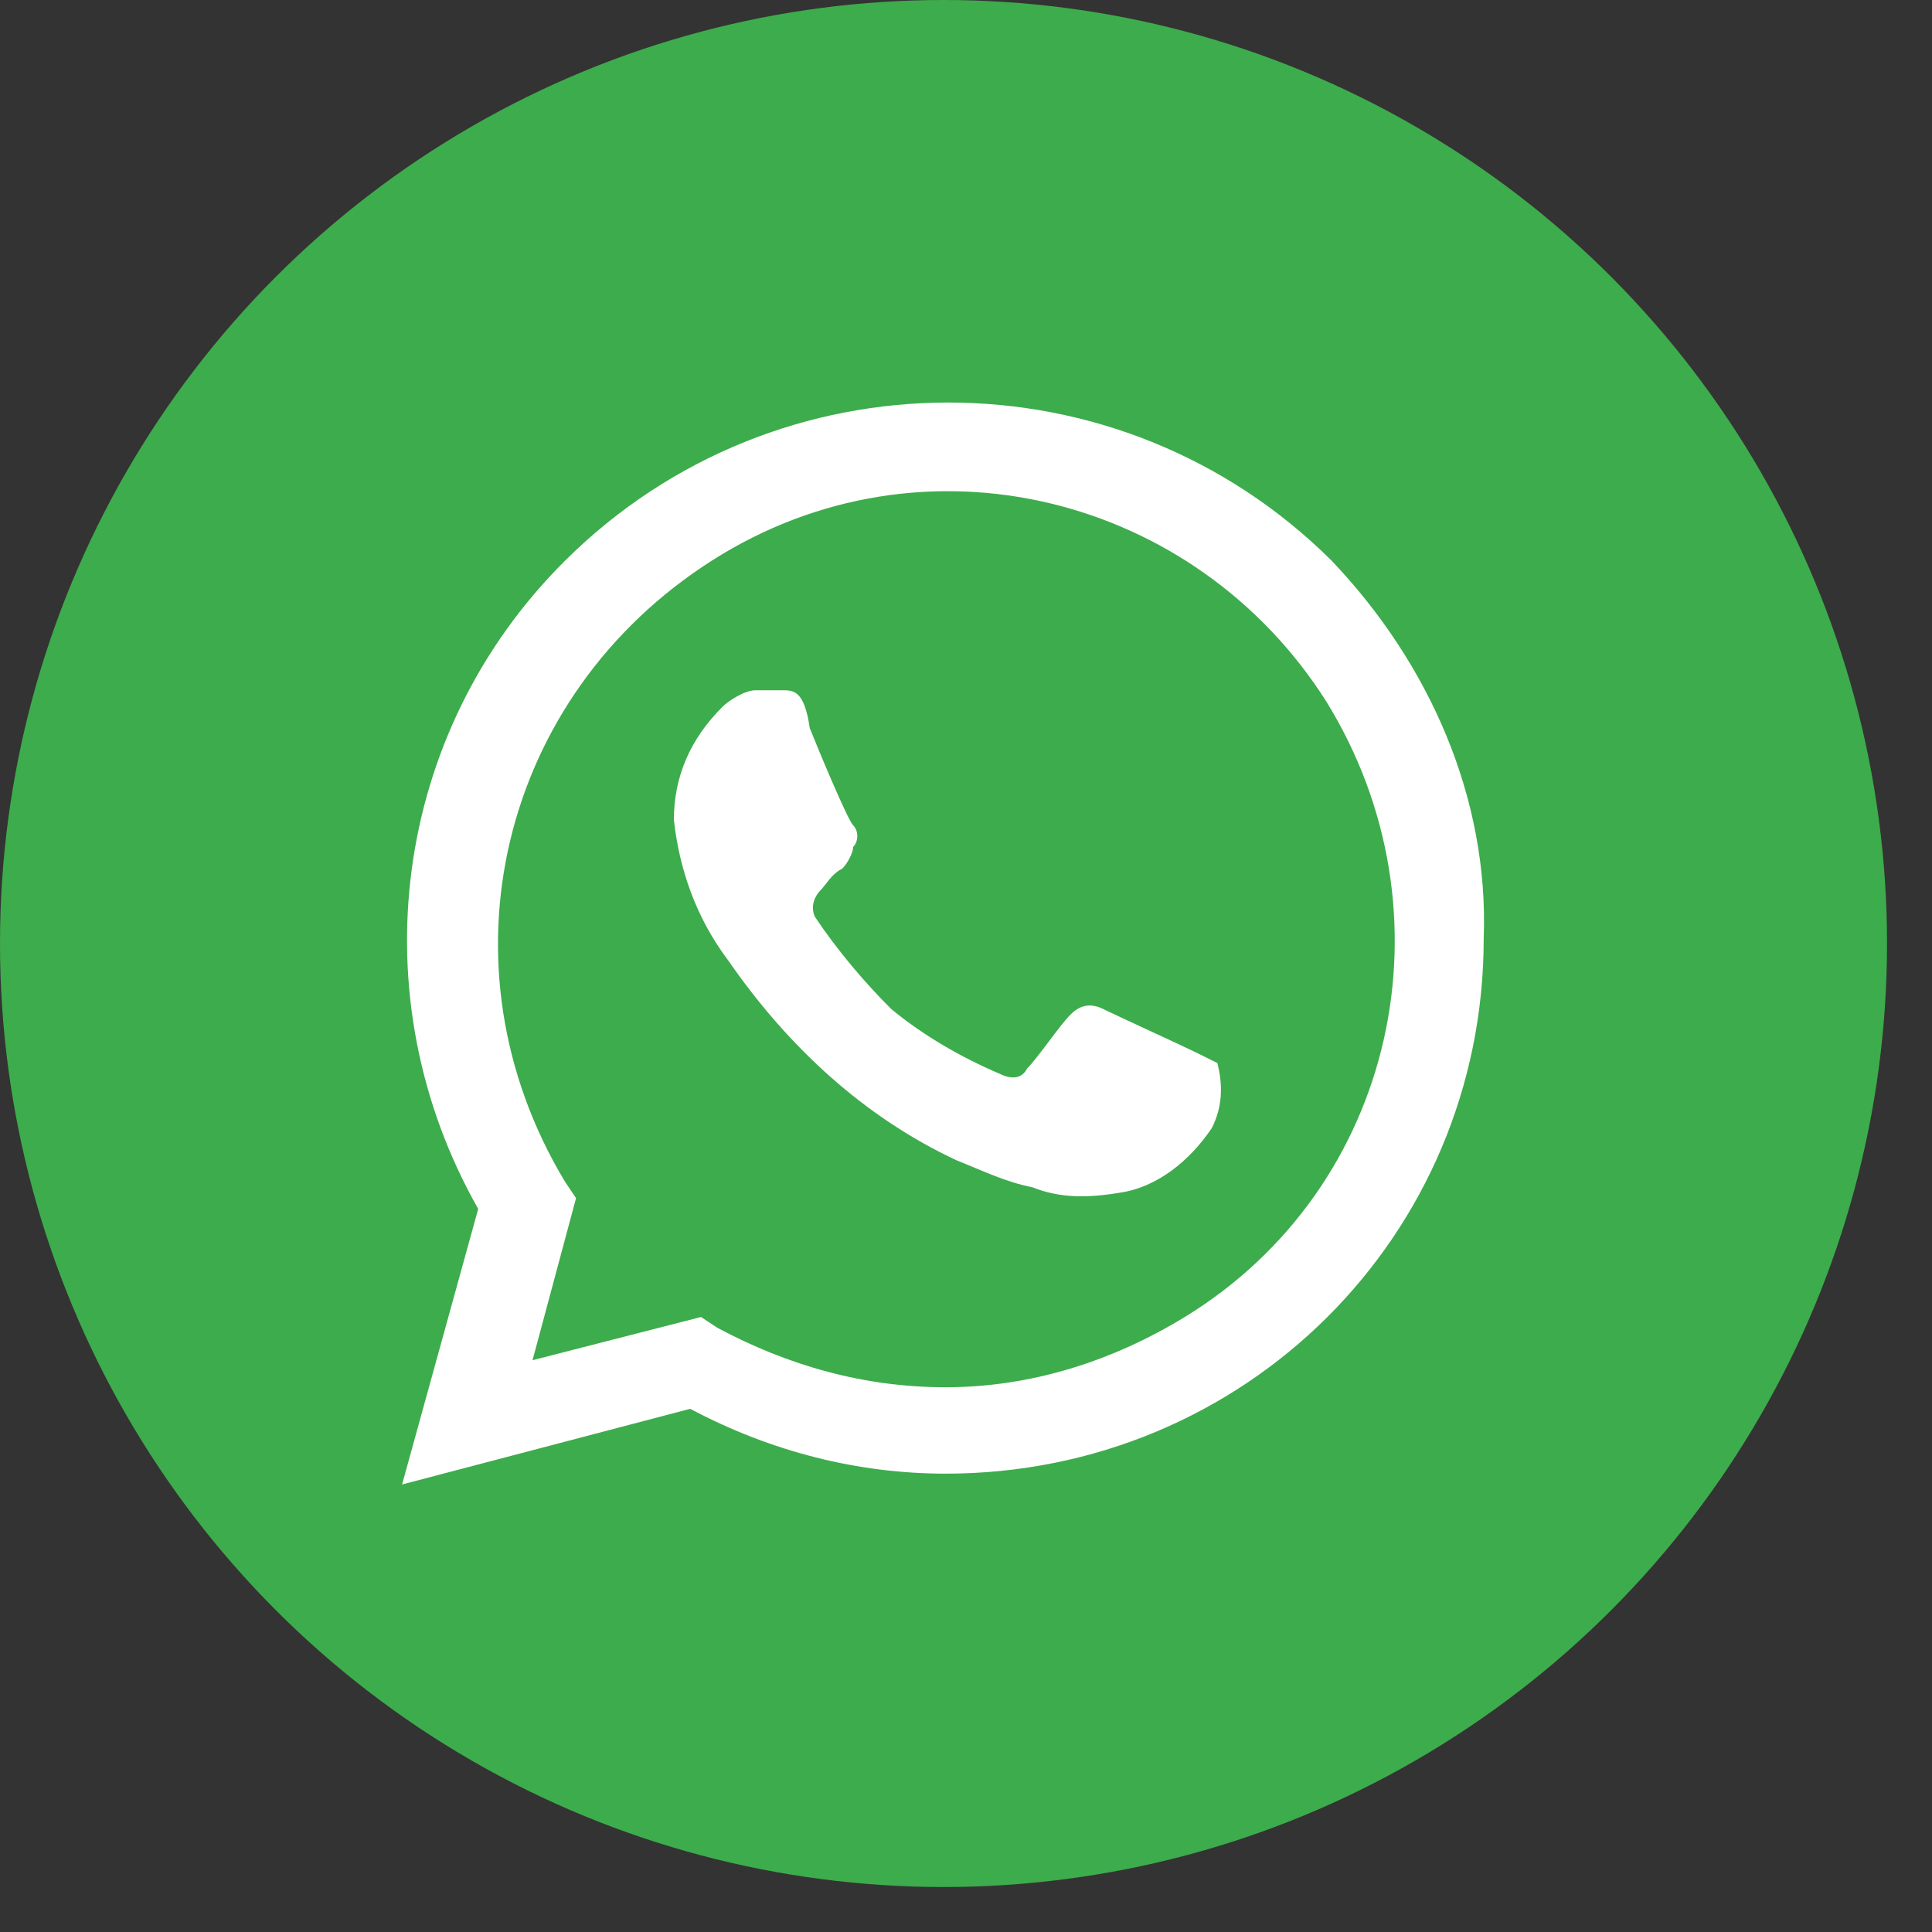
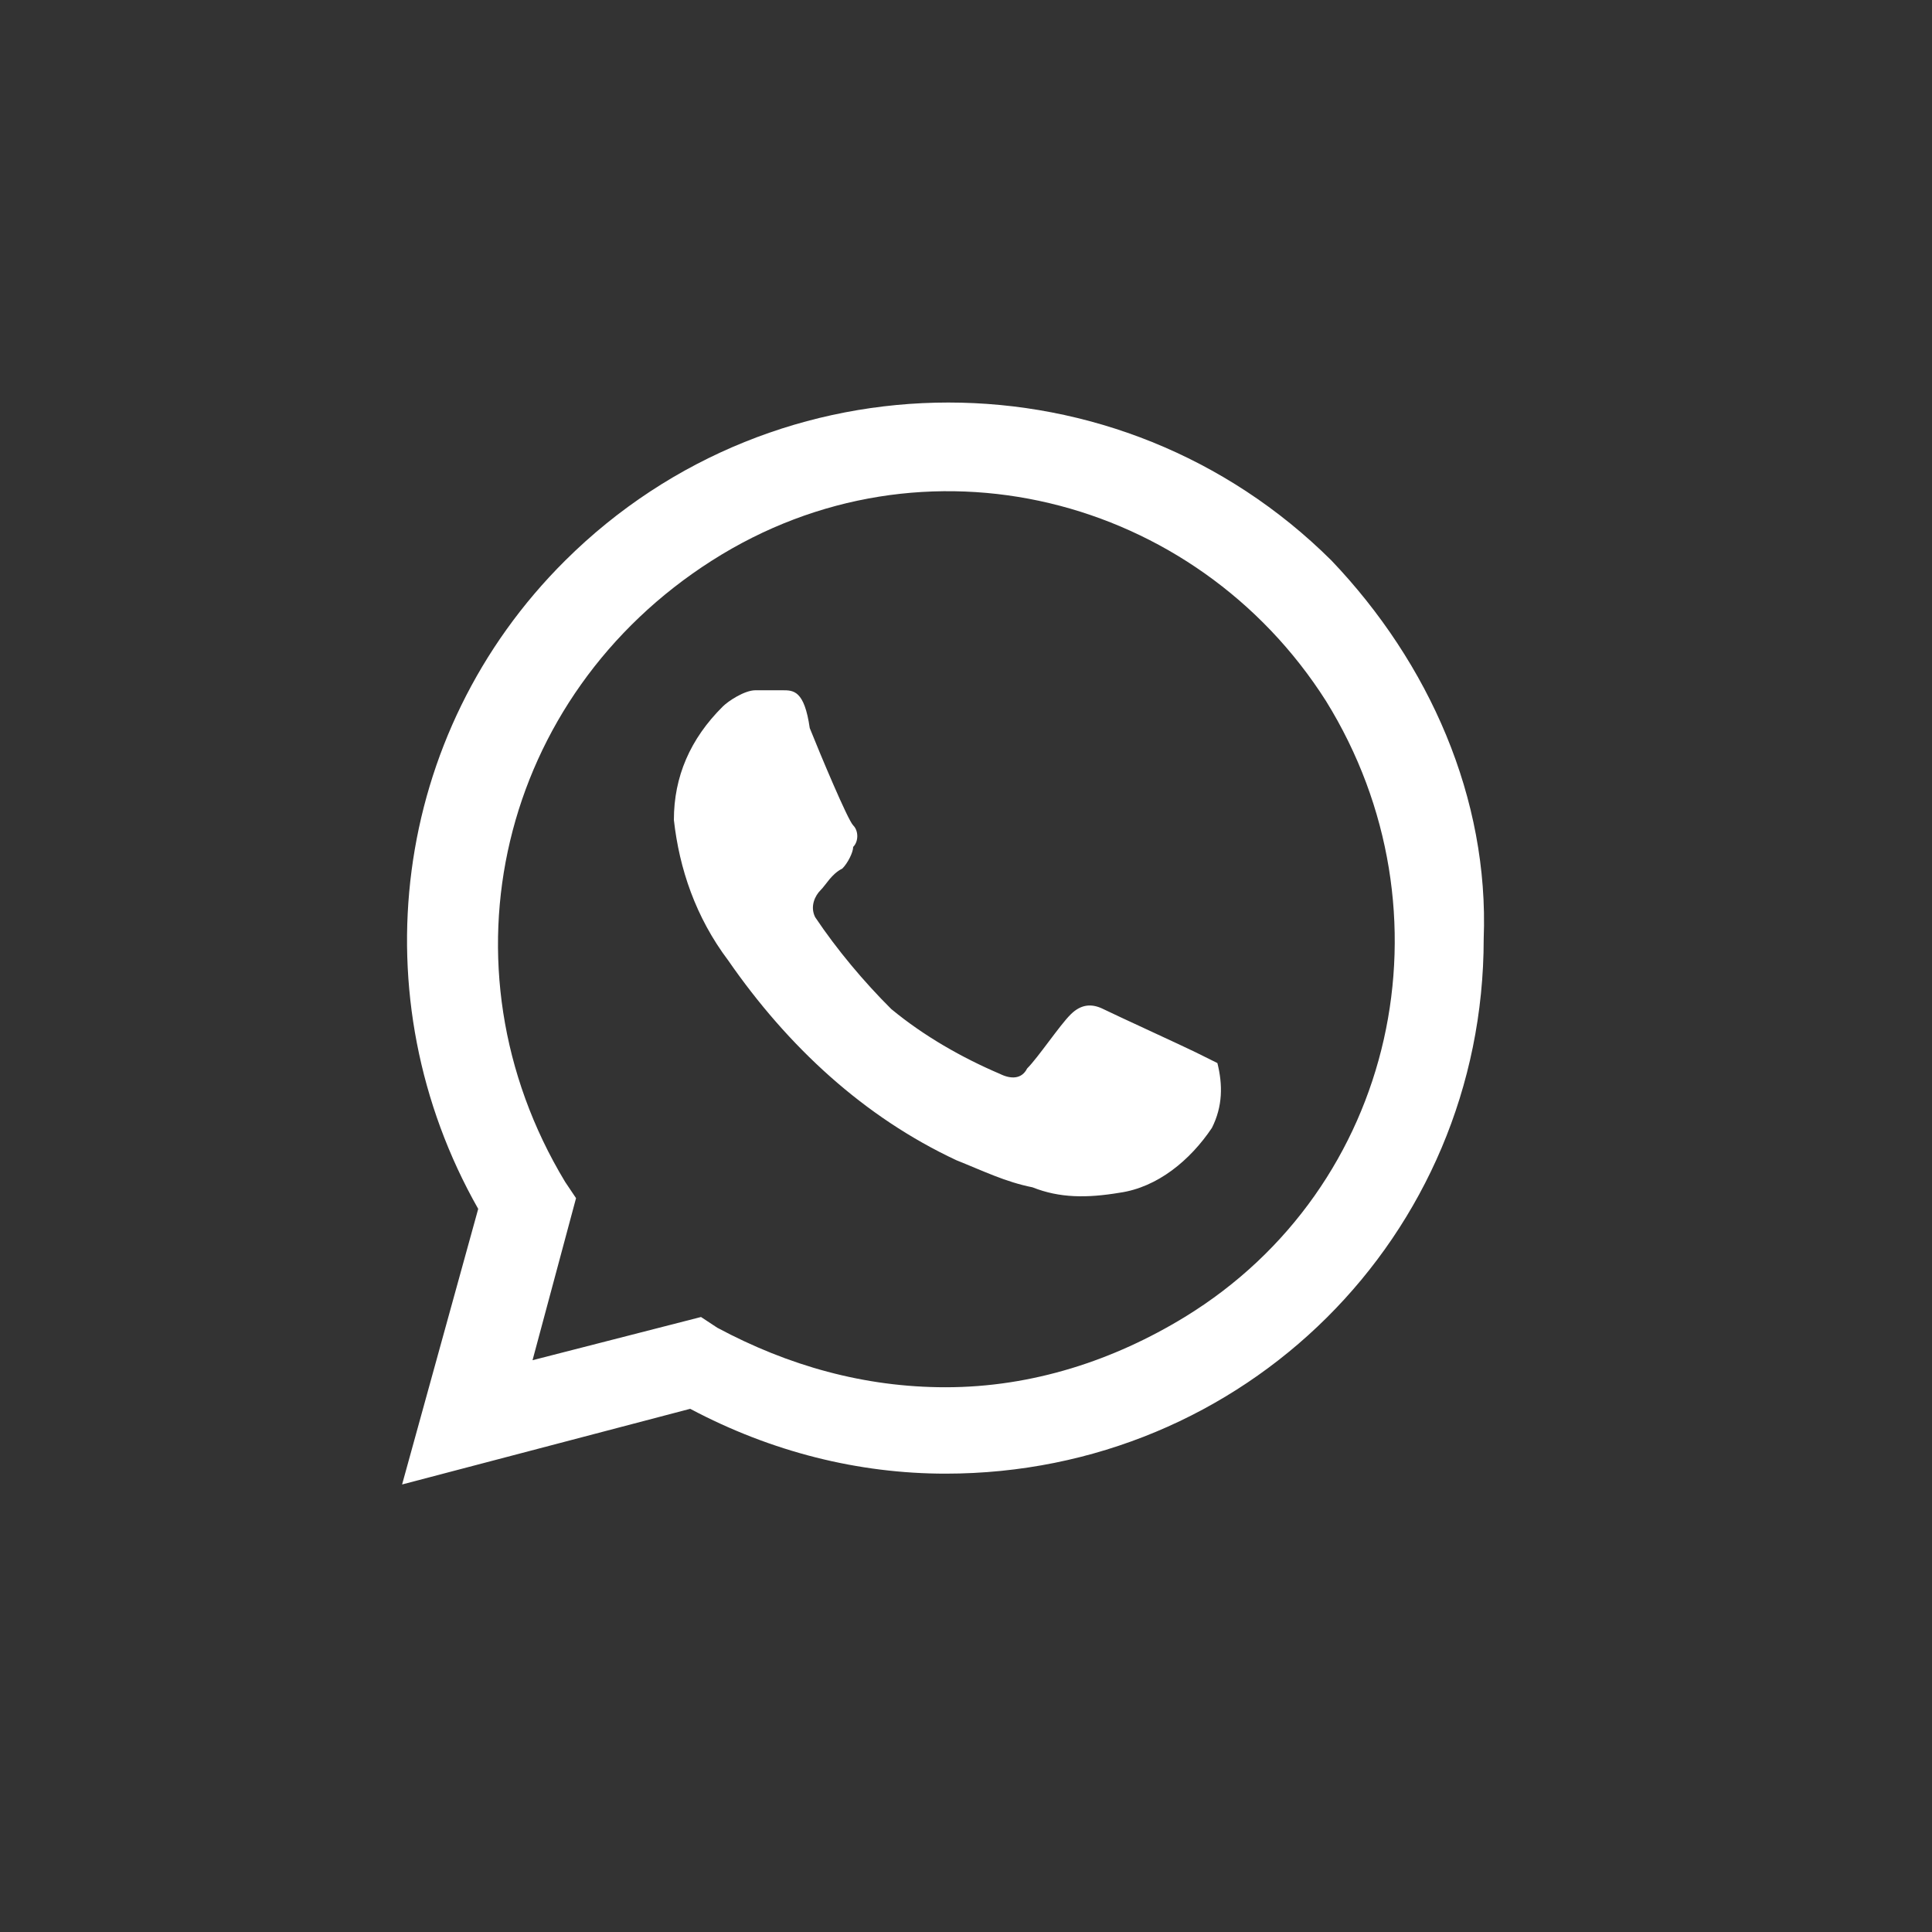
<svg xmlns="http://www.w3.org/2000/svg" width="25" height="25" viewBox="0 0 25 25" fill="none">
  <rect x="0" y="0" width="25" height="25" fill="#333333" stroke="none" />
-   <circle cx="12.209" cy="12.209" r="12.209" fill="#3DAC4C" />
  <path d="M15.471 13.616C15.331 13.546 14.416 13.127 14.276 13.057C14.135 12.987 13.994 12.987 13.854 13.127C13.713 13.266 13.432 13.686 13.291 13.826C13.221 13.966 13.08 13.966 12.939 13.896C12.447 13.686 11.955 13.406 11.533 13.057C11.181 12.707 10.829 12.288 10.548 11.868C10.478 11.728 10.548 11.588 10.618 11.519C10.689 11.449 10.759 11.309 10.9 11.239C10.97 11.169 11.04 11.029 11.04 10.959C11.111 10.889 11.111 10.75 11.04 10.68C10.97 10.61 10.618 9.771 10.478 9.421C10.408 8.932 10.267 8.932 10.126 8.932C10.056 8.932 9.915 8.932 9.775 8.932C9.634 8.932 9.423 9.072 9.353 9.142C8.931 9.561 8.72 10.05 8.72 10.61C8.79 11.239 9.001 11.868 9.423 12.428C10.197 13.546 11.181 14.455 12.377 15.014C12.728 15.154 13.01 15.294 13.361 15.364C13.713 15.504 14.065 15.504 14.487 15.434C14.979 15.364 15.401 15.014 15.682 14.595C15.823 14.315 15.823 14.036 15.753 13.756C15.753 13.756 15.612 13.686 15.471 13.616ZM17.23 7.254C14.487 4.527 10.056 4.527 7.313 7.254C5.062 9.491 4.64 12.917 6.188 15.643L5.203 19.209L8.931 18.23C9.986 18.79 11.111 19.069 12.236 19.069C16.104 19.069 19.199 15.993 19.199 12.148C19.269 10.33 18.495 8.582 17.23 7.254ZM15.331 17.042C14.416 17.601 13.361 17.951 12.236 17.951C11.181 17.951 10.197 17.671 9.282 17.181L9.071 17.042L6.891 17.601L7.454 15.504L7.313 15.294C5.625 12.497 6.469 9.002 9.212 7.254C11.955 5.506 15.471 6.415 17.159 9.072C18.847 11.798 18.073 15.364 15.331 17.042Z" fill="white" />
</svg>